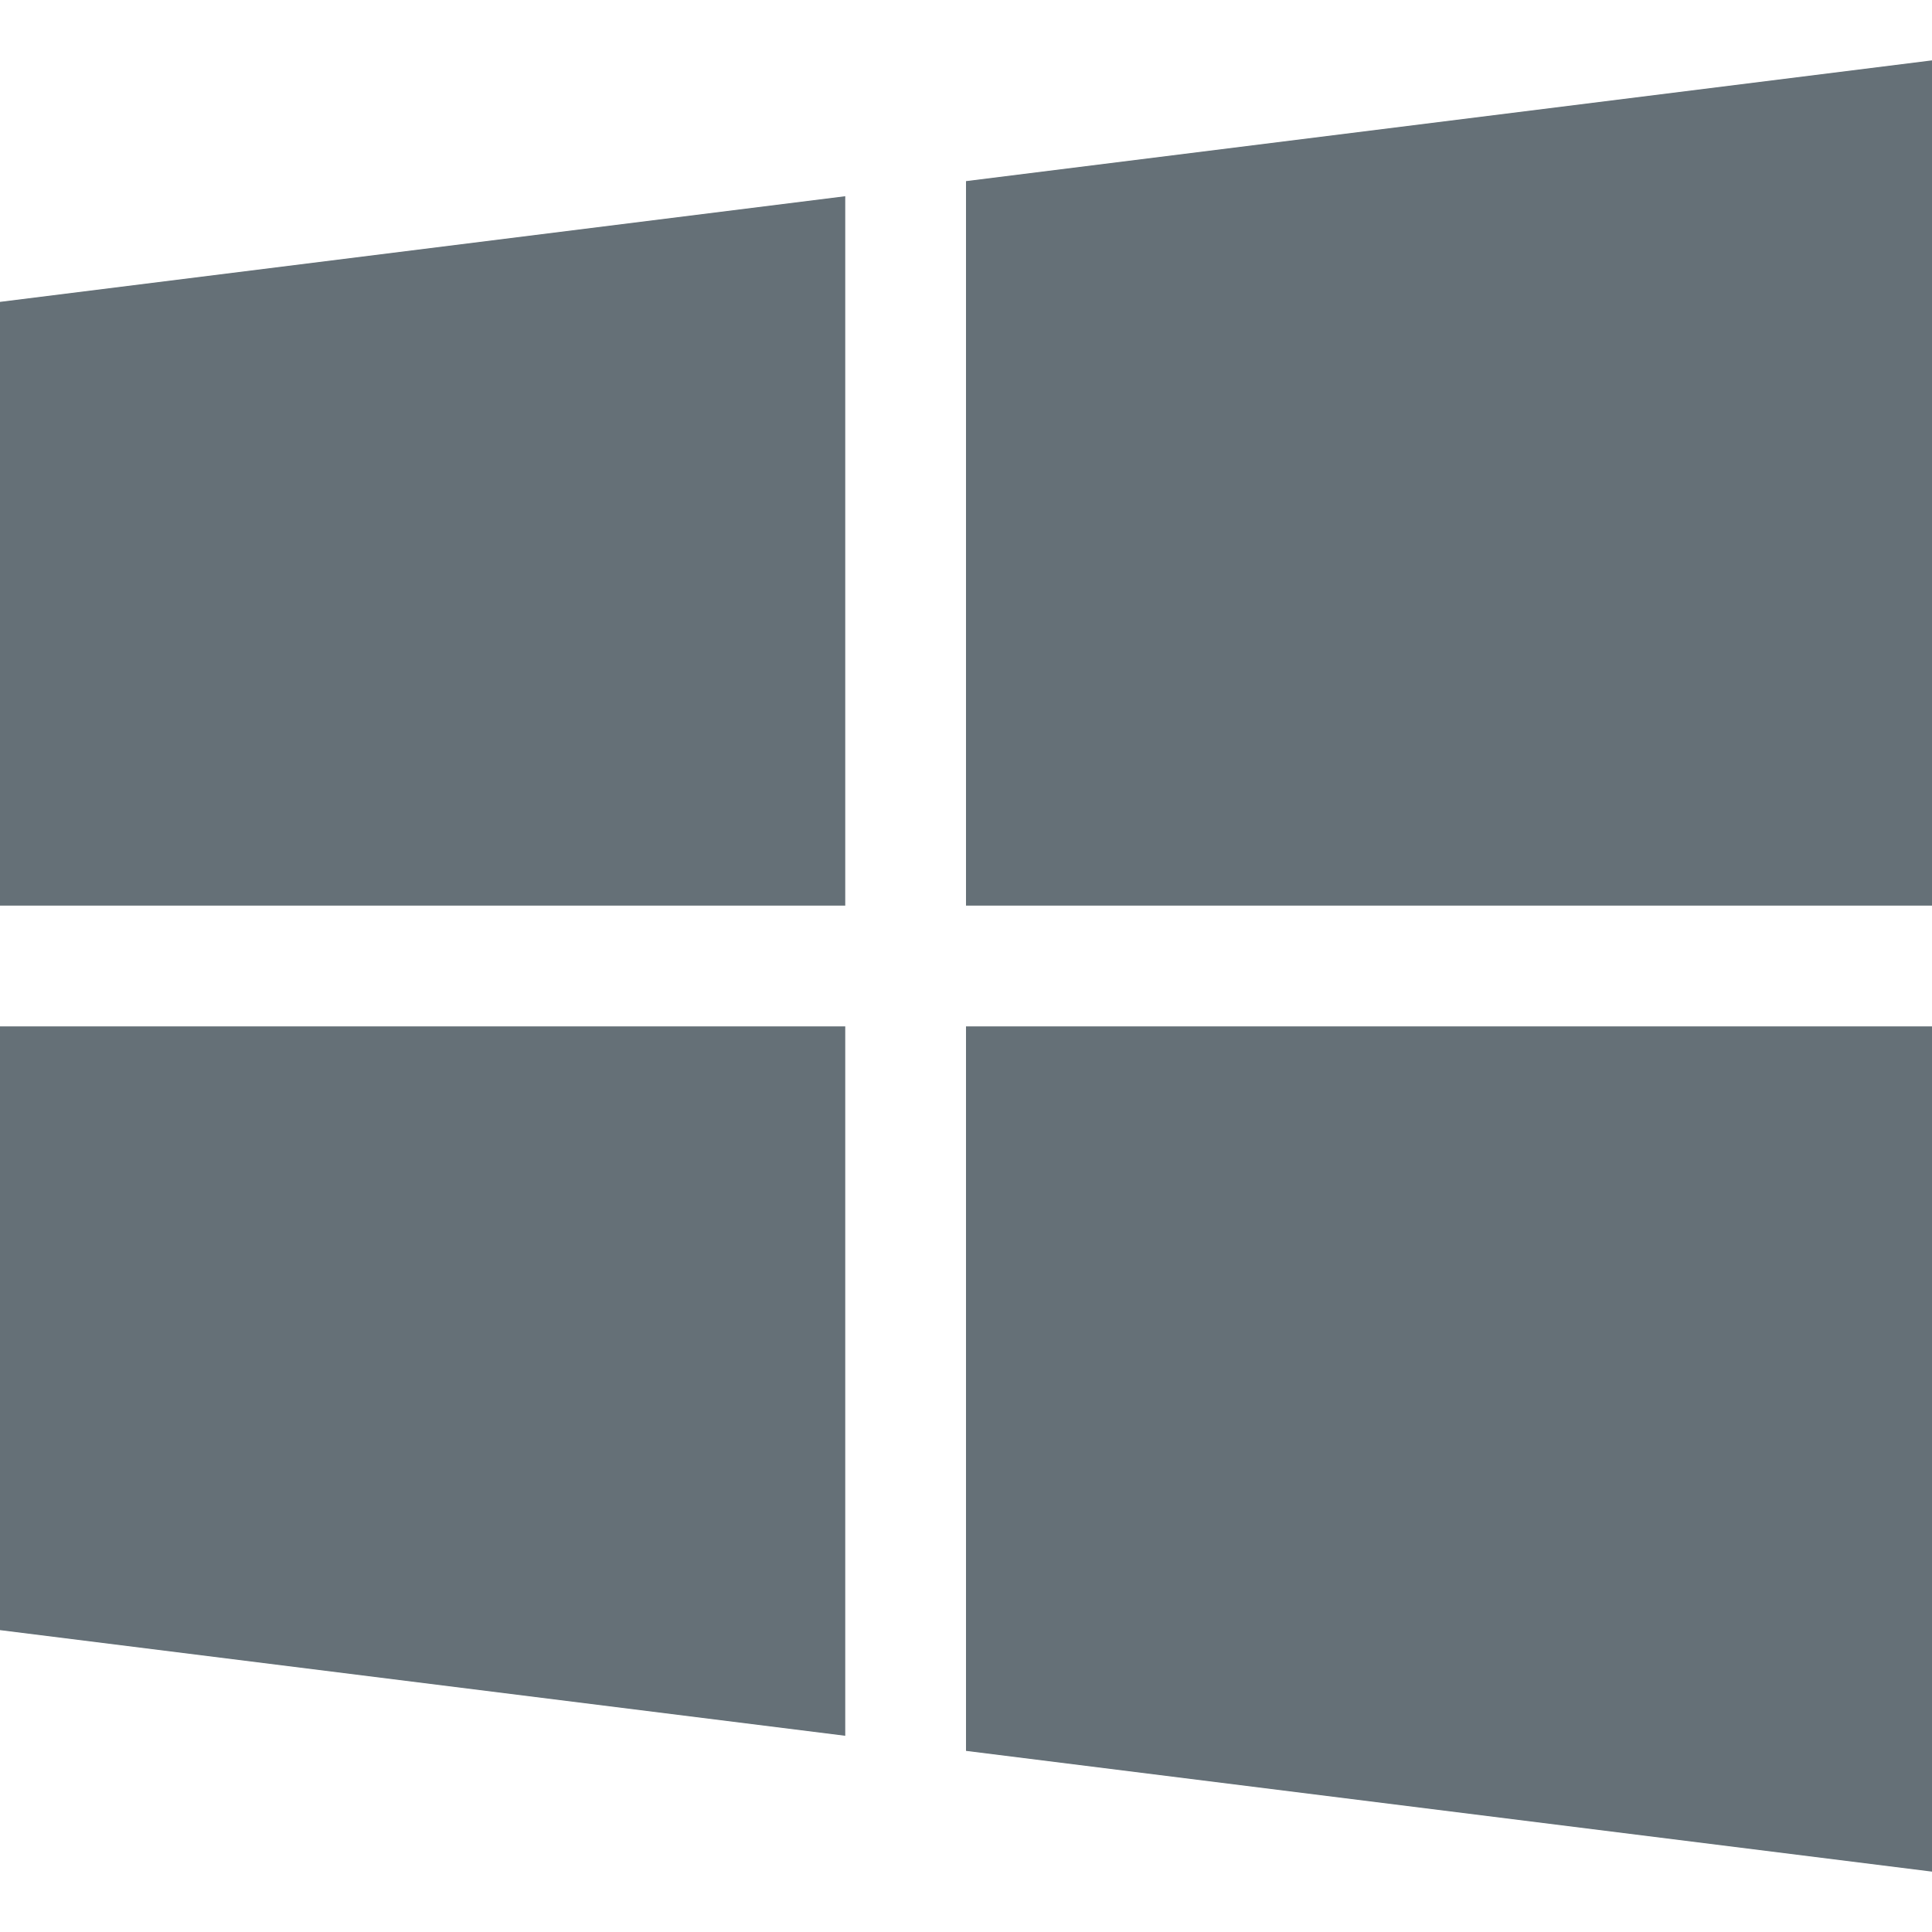
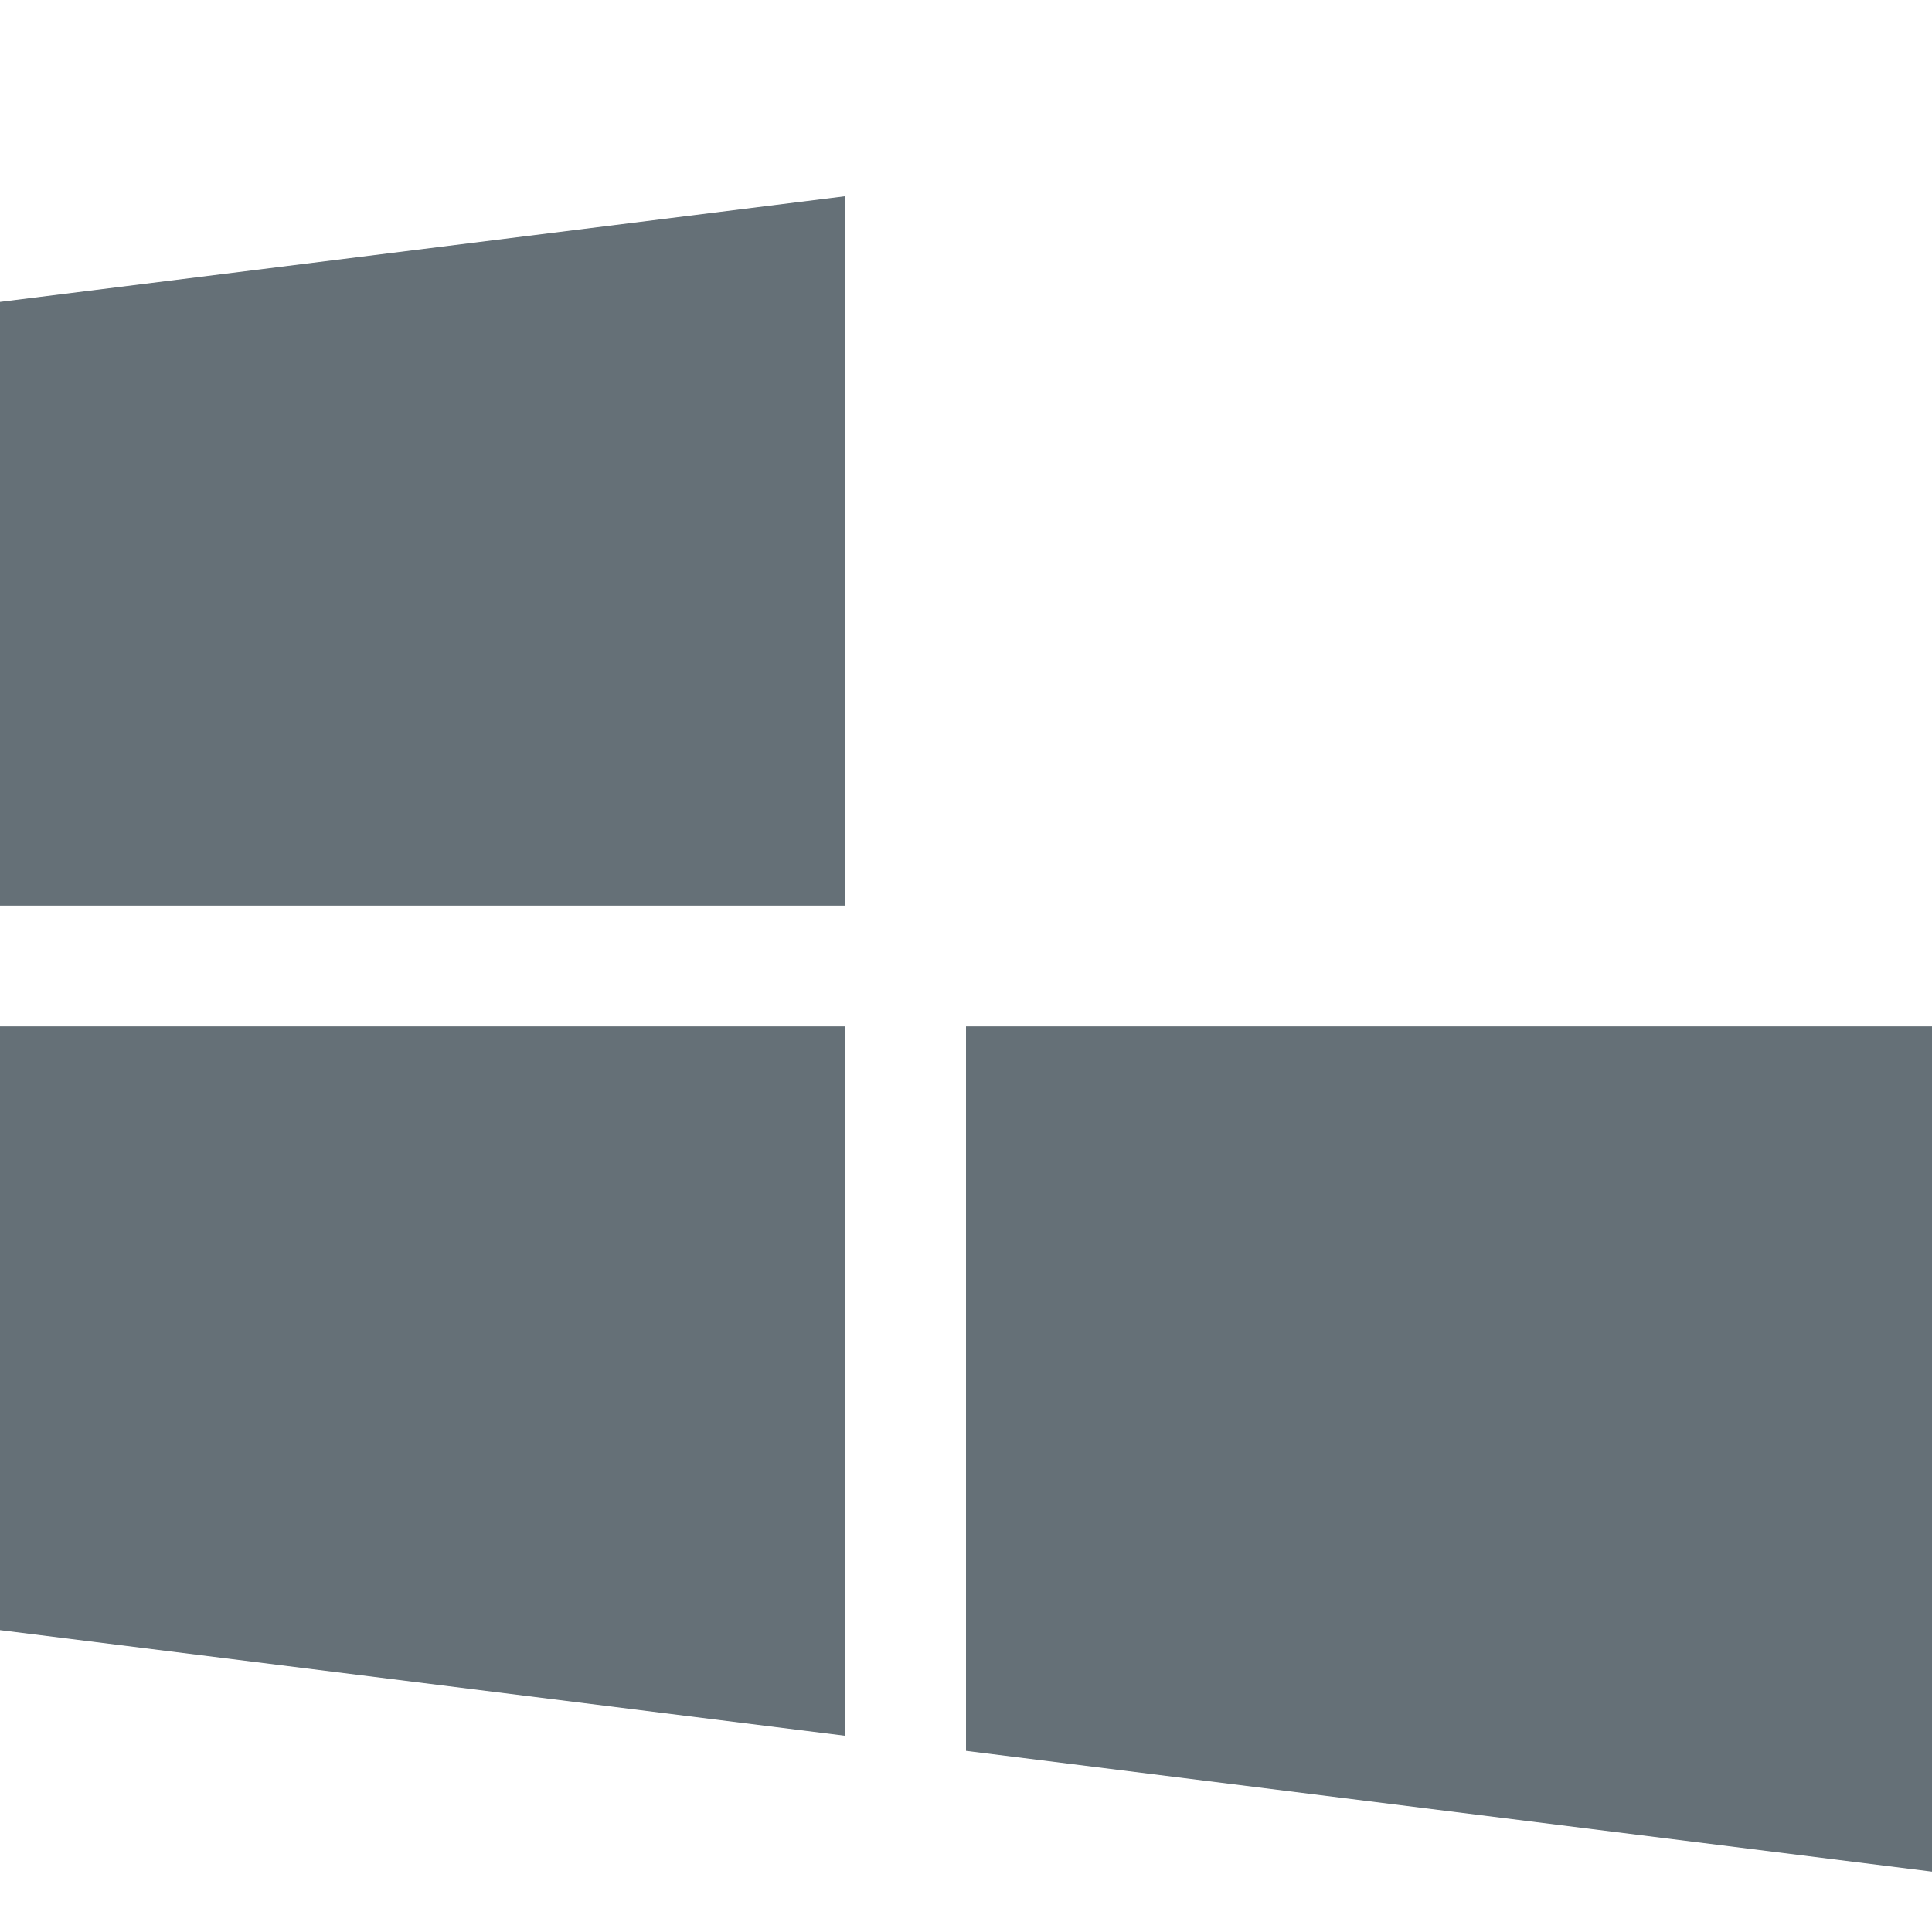
<svg xmlns="http://www.w3.org/2000/svg" width="32" height="32" viewBox="0 0 32 32" fill="none">
  <path d="M0 5V15H14V3.25L0 5Z" fill="#657077" />
-   <path d="M16 3V15H32V1L16 3Z" fill="#657077" />
  <path d="M16 17V29L32 31V17H16Z" fill="#657077" />
  <path d="M0 17V27L14 28.75V17H0Z" fill="#657077" />
</svg>